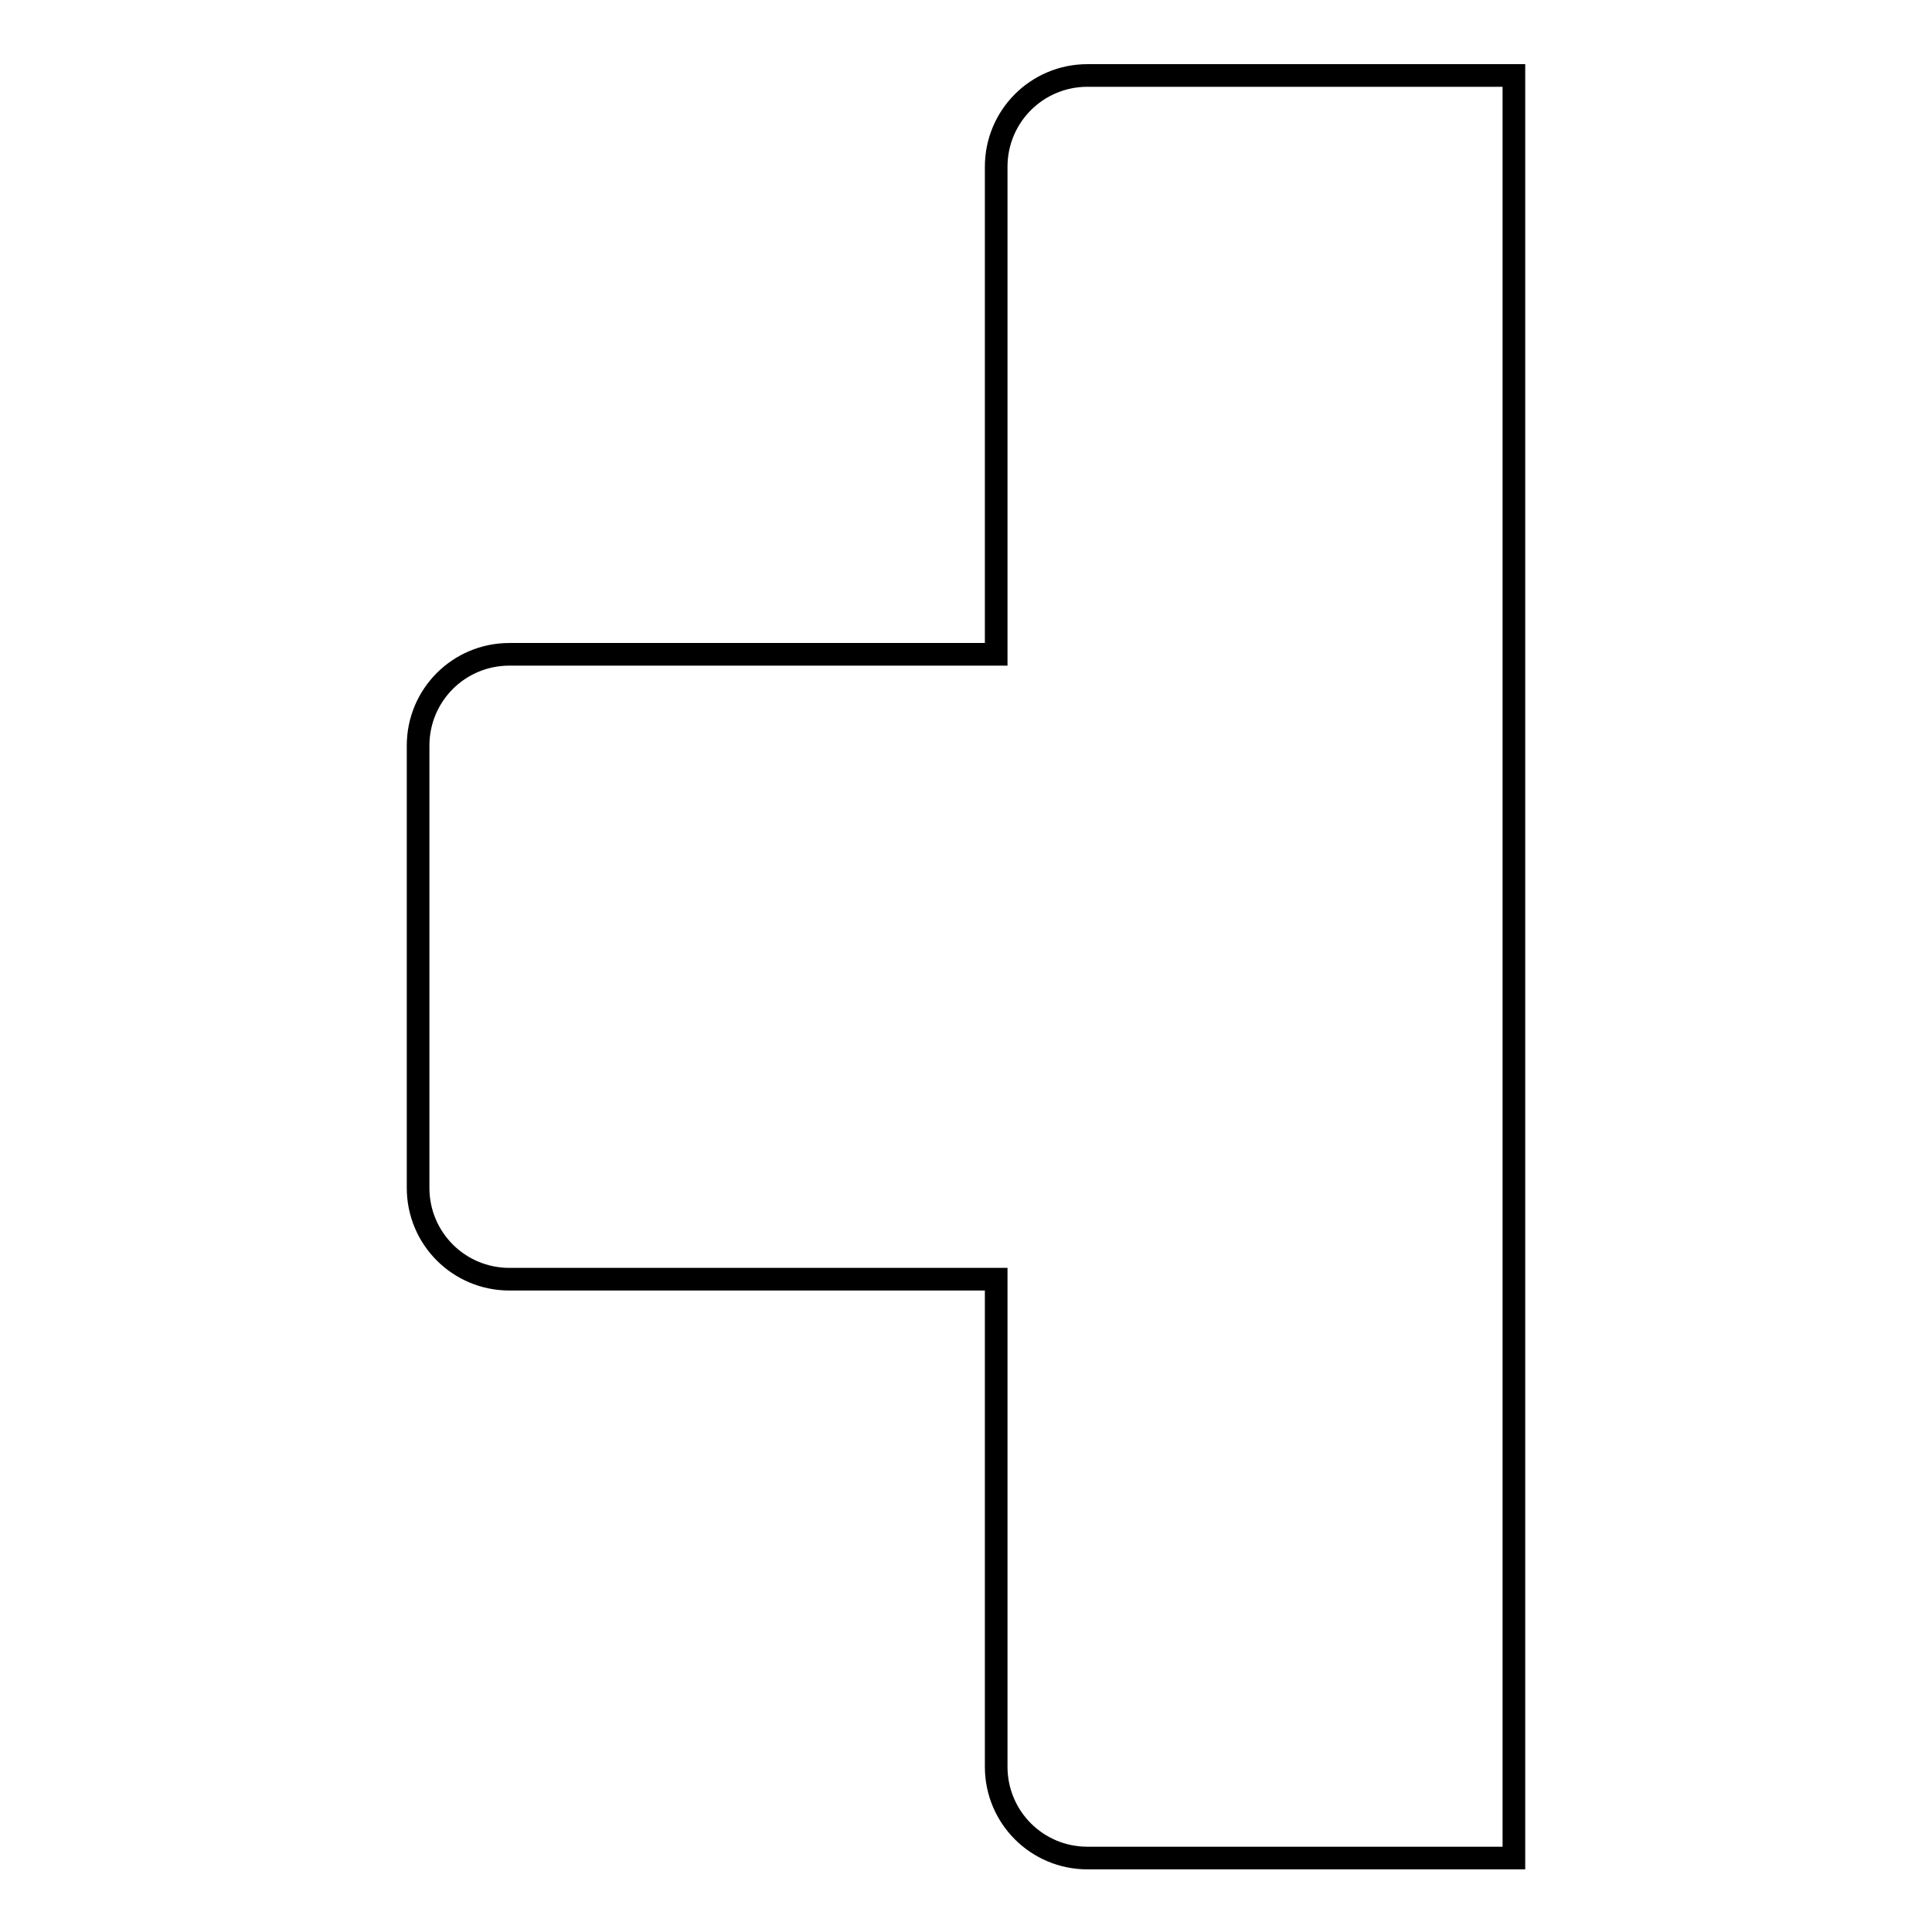
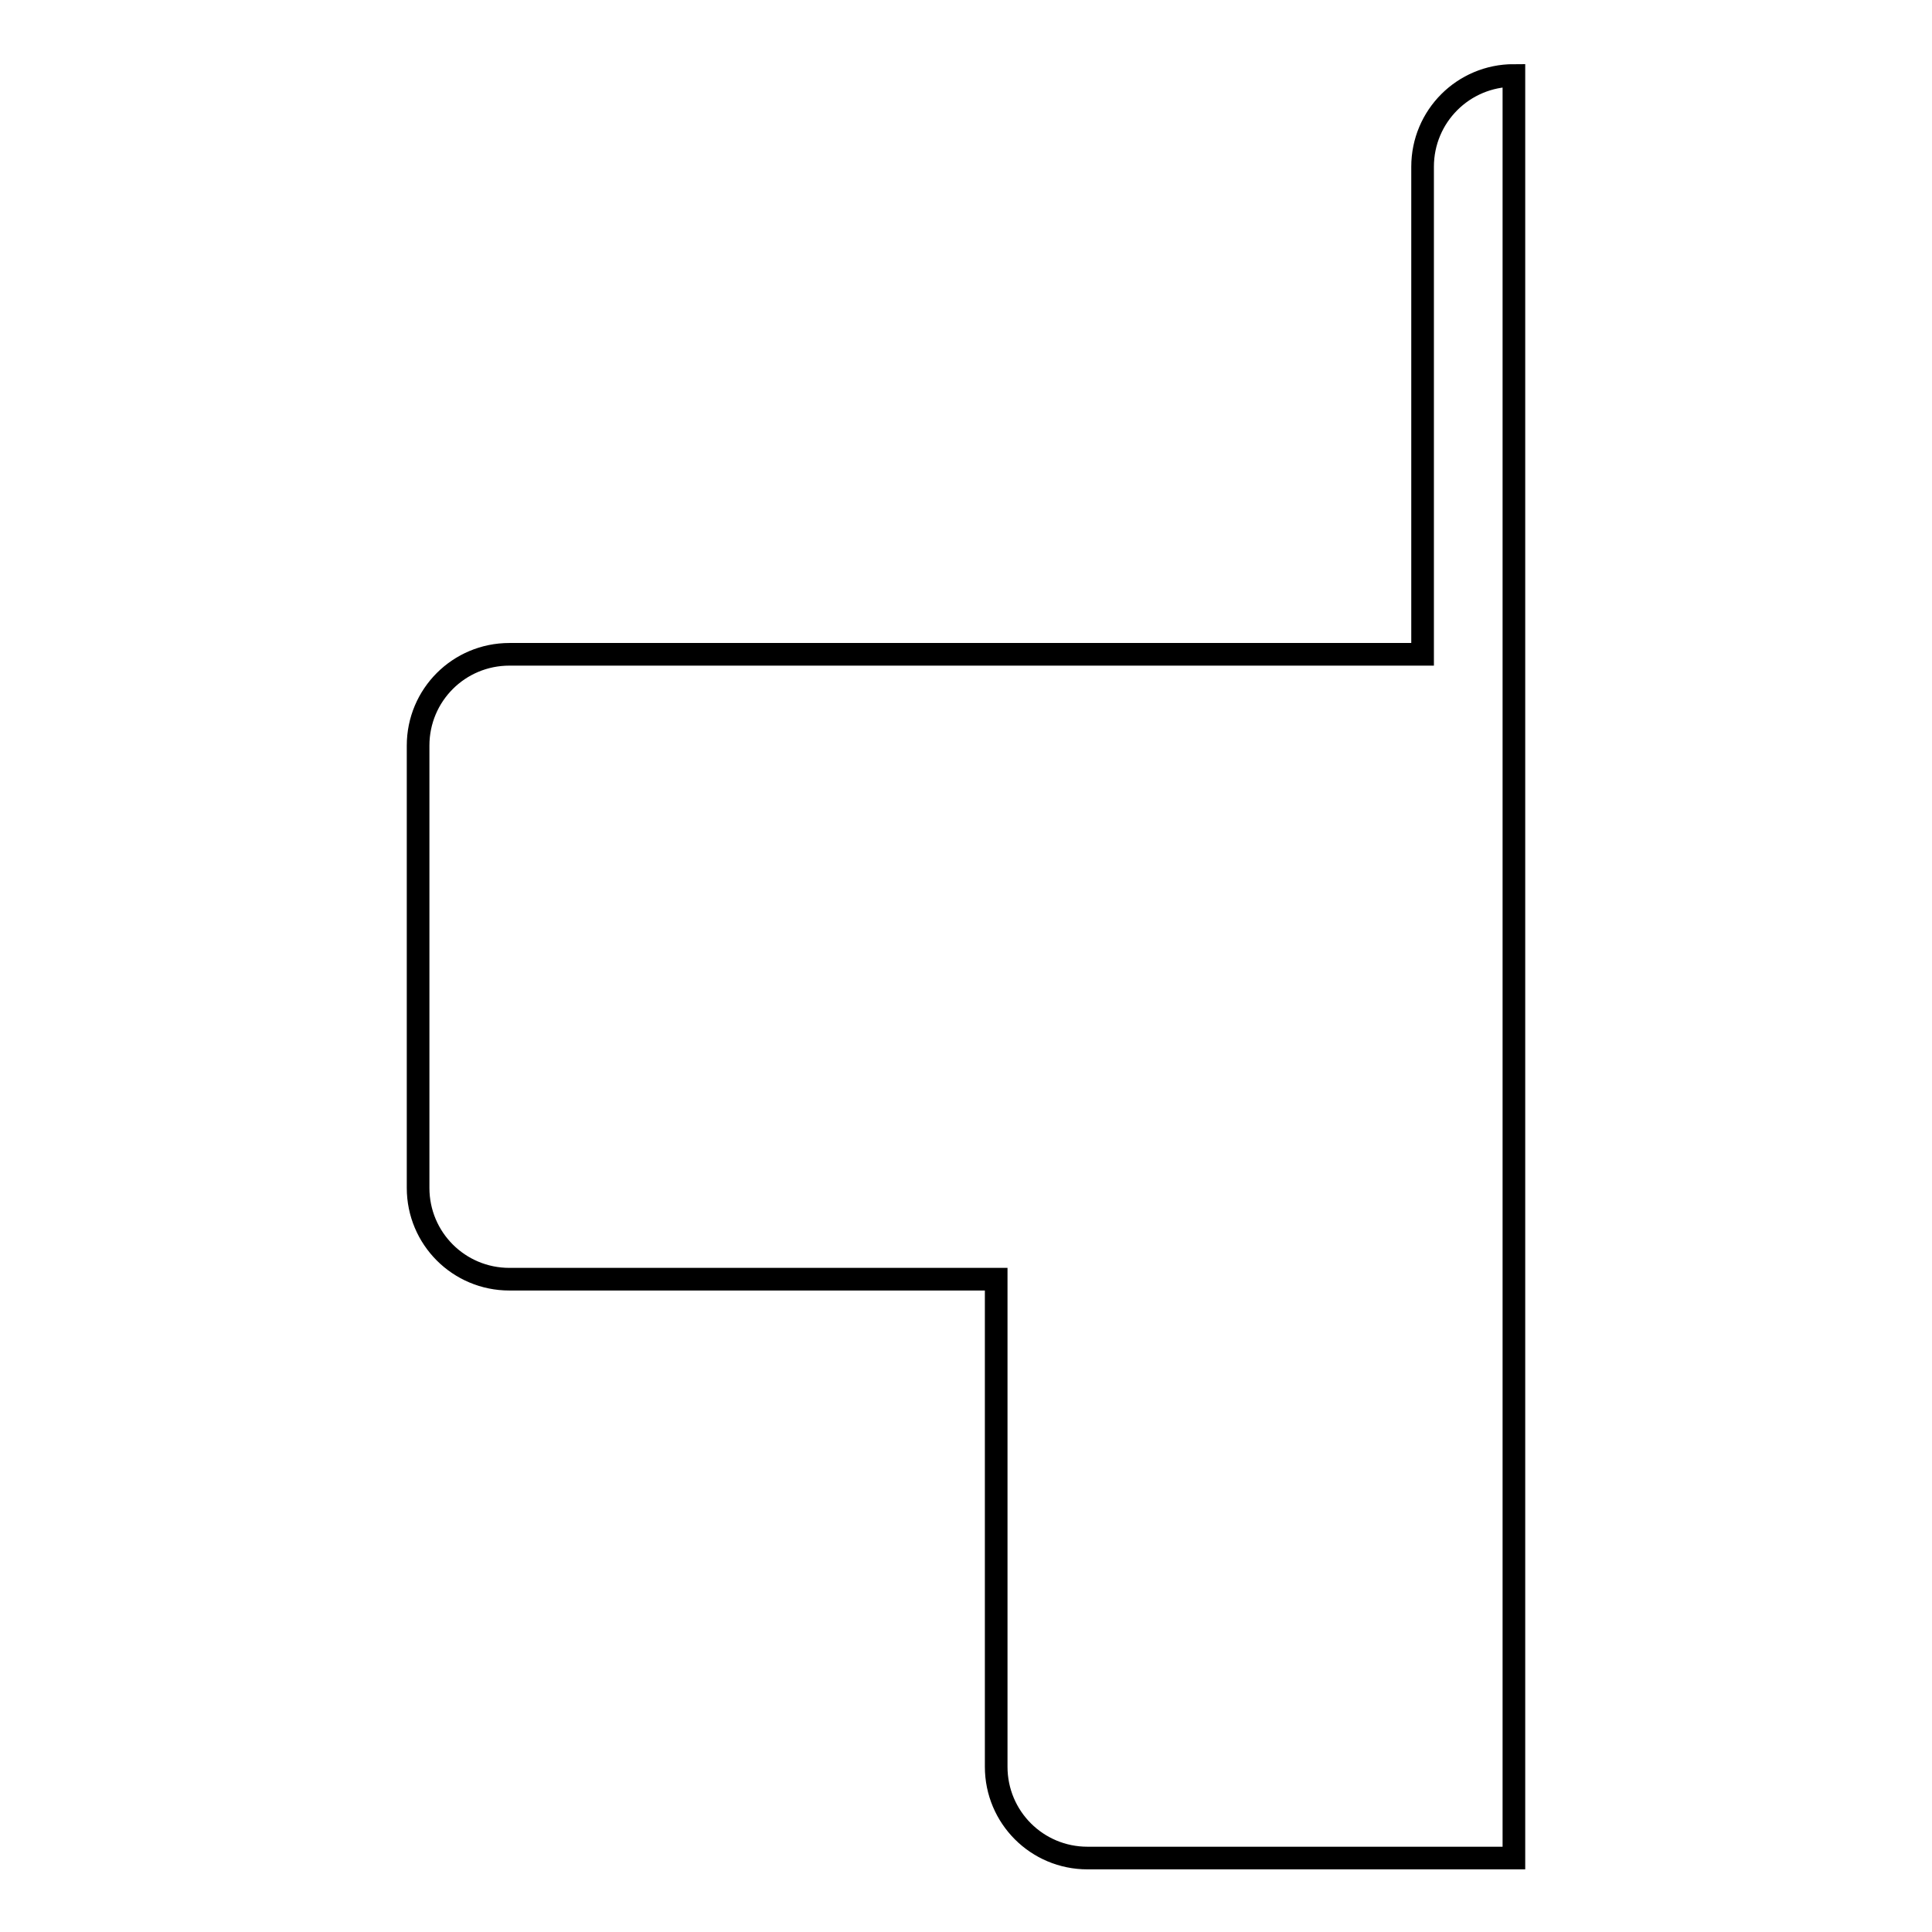
<svg xmlns="http://www.w3.org/2000/svg" version="1.1" x="0px" y="0px" viewBox="0 0 256 256" enable-background="new 0 0 256 256" xml:space="preserve">
  <g>
    <g>
-       <path stroke-width="3" fill-opacity="0" stroke="#000000" d="M200.6,10h-56.5c-6.7,0-12.1,5.4-12.1,12.1v64.6H67.5c-6.7,0-12.1,5.4-12.1,12.1v58.6c0,6.7,5.4,12.1,12.1,12.1H132v64.6c0,6.7,5.4,12.1,12.1,12.1h56.5V10L200.6,10z" />
+       <path stroke-width="3" fill-opacity="0" stroke="#000000" d="M200.6,10c-6.7,0-12.1,5.4-12.1,12.1v64.6H67.5c-6.7,0-12.1,5.4-12.1,12.1v58.6c0,6.7,5.4,12.1,12.1,12.1H132v64.6c0,6.7,5.4,12.1,12.1,12.1h56.5V10L200.6,10z" />
    </g>
  </g>
</svg>